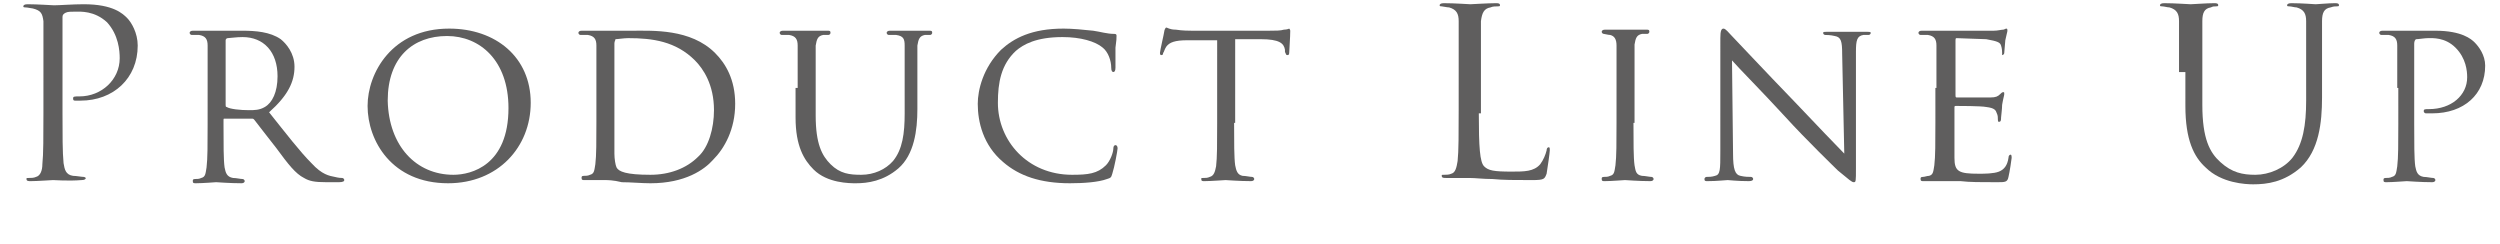
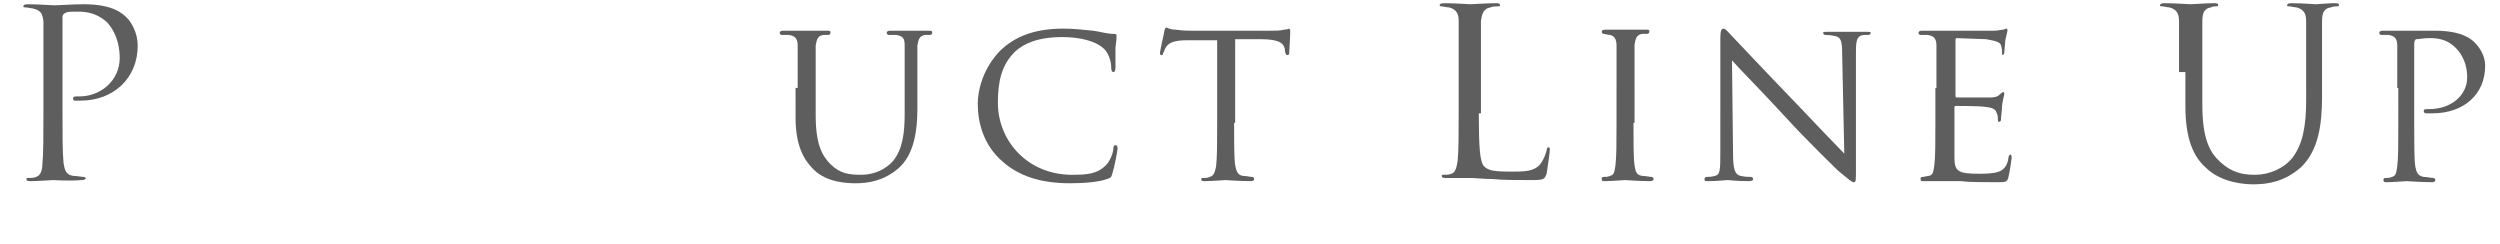
<svg xmlns="http://www.w3.org/2000/svg" version="1.1" id="Layer_1" x="0px" y="0px" viewBox="0 0 236 23" style="enable-background:new 0 0 236 23;" xml:space="preserve">
  <style type="text/css">
	.st0{enable-background:new    ;}
	.st1{fill:#5F5E5E;}
</style>
  <g class="st0">
    <path class="st1" d="M4.1,6.8c0-3.4,0-4,0-4.8C4,1.3,3.9,1,3.1,0.8C3,0.8,2.6,0.7,2.4,0.7c-0.1,0-0.2,0-0.2-0.1   c0-0.1,0.1-0.2,0.4-0.2c1,0,2.3,0.1,2.5,0.1c0.5,0,1.8-0.1,2.8-0.1c2.8,0,3.7,0.9,4.1,1.3C12.4,2.1,13,3.1,13,4.3   c0,3.1-2.3,5.2-5.4,5.2c-0.1,0-0.4,0-0.5,0c-0.1,0-0.2,0-0.2-0.2c0-0.2,0.1-0.2,0.6-0.2c2.1,0,3.8-1.6,3.8-3.6   c0-0.7-0.1-2.2-1.2-3.4C8.9,1,7.6,1.1,7.1,1.1c-0.4,0-0.7,0-0.9,0.1C6,1.3,5.9,1.4,5.9,1.6v9c0,2.1,0,3.8,0.1,4.8   c0.1,0.6,0.2,1.1,0.9,1.2c0.3,0,0.8,0.1,1,0.1c0.1,0,0.2,0.1,0.2,0.1c0,0.1-0.1,0.2-0.4,0.2C6.5,17.1,5.1,17,5,17   c-0.1,0-1.5,0.1-2.1,0.1c-0.2,0-0.4,0-0.4-0.2c0-0.1,0-0.1,0.2-0.1c0.2,0,0.5,0,0.7-0.1c0.4-0.1,0.6-0.6,0.6-1.2   c0.1-0.9,0.1-2.7,0.1-4.8V6.8z" />
-     <path class="st1" d="M19.6,8.3c0-2.9,0-3.4,0-4c0-0.6-0.2-0.9-0.8-1c-0.2,0-0.5,0-0.7,0c-0.1,0-0.2-0.1-0.2-0.2   c0-0.1,0.1-0.2,0.3-0.2c0.9,0,2.2,0,2.3,0c0.2,0,1.8,0,2.4,0c1.2,0,2.6,0.1,3.6,0.8c0.5,0.4,1.3,1.3,1.3,2.6c0,1.4-0.6,2.7-2.4,4.3   c1.6,2,2.9,3.7,4,4.8c1,1.1,1.7,1.2,2.2,1.3c0.4,0.1,0.6,0.1,0.7,0.1s0.2,0.1,0.2,0.2c0,0.1-0.1,0.2-0.5,0.2h-1.2   c-1.1,0-1.6-0.1-2.1-0.4c-0.8-0.4-1.5-1.3-2.6-2.8c-0.8-1-1.7-2.2-2.1-2.7c-0.1-0.1-0.1-0.1-0.3-0.1l-2.5,0c-0.1,0-0.1,0-0.1,0.2   v0.4c0,1.8,0,3.3,0.1,4c0.1,0.5,0.2,0.9,0.8,1c0.3,0,0.7,0.1,0.9,0.1c0.1,0,0.2,0.1,0.2,0.2c0,0.1-0.1,0.2-0.3,0.2   c-1.1,0-2.3-0.1-2.4-0.1c0,0-1.3,0.1-1.9,0.1c-0.2,0-0.3,0-0.3-0.2c0-0.1,0-0.2,0.2-0.2c0.2,0,0.4,0,0.6-0.1c0.4-0.1,0.4-0.4,0.5-1   c0.1-0.8,0.1-2.2,0.1-4V8.3z M21.3,9.9c0,0.1,0,0.2,0.1,0.2c0.3,0.2,1.3,0.3,2.1,0.3c0.5,0,1,0,1.5-0.3c0.7-0.4,1.2-1.4,1.2-2.9   c0-2.3-1.3-3.7-3.3-3.7c-0.6,0-1.2,0.1-1.4,0.1c-0.1,0-0.2,0.1-0.2,0.2V9.9z" />
-     <path class="st1" d="M42.4,2.7c4.4,0,7.7,2.7,7.7,7c0,4.2-3.1,7.6-7.8,7.6c-5.3,0-7.6-4-7.6-7.3C34.7,6.9,37,2.7,42.4,2.7z    M42.8,16.5c1.7,0,5.2-0.9,5.2-6.3c0-4.5-2.7-6.8-5.8-6.8c-3.2,0-5.6,2-5.6,6.1C36.7,13.8,39.3,16.5,42.8,16.5z" />
-     <path class="st1" d="M56.3,8.3c0-2.9,0-3.4,0-4c0-0.6-0.2-0.9-0.8-1c-0.2,0-0.5,0-0.7,0c-0.1,0-0.2-0.1-0.2-0.2   c0-0.1,0.1-0.2,0.3-0.2c0.9,0,2.1,0,2.2,0c0.2,0,1.5,0,2.6,0c1.9,0,5.5-0.2,7.8,2.1c1,1,1.9,2.5,1.9,4.8c0,2.4-1,4.2-2.1,5.3   c-0.8,0.9-2.6,2.2-5.9,2.2c-0.8,0-1.9-0.1-2.7-0.1C57.9,17,57.3,17,57.2,17c0,0-0.4,0-0.8,0c-0.4,0-0.9,0-1.2,0   c-0.2,0-0.3,0-0.3-0.2c0-0.1,0-0.2,0.2-0.2c0.2,0,0.4,0,0.6-0.1c0.4-0.1,0.4-0.4,0.5-1c0.1-0.8,0.1-2.2,0.1-4V8.3z M58,10.4   c0,2,0,3.7,0,4.1c0,0.5,0.1,1.1,0.2,1.3c0.2,0.4,0.9,0.7,3.2,0.7c1.8,0,3.4-0.6,4.5-1.7c1-0.9,1.5-2.7,1.5-4.4c0-2.4-1-3.9-1.8-4.7   c-1.8-1.8-4-2.1-6.3-2.1c-0.4,0-1,0.1-1.2,0.1C58.1,3.8,58,3.9,58,4.1V10.4z" />
    <path class="st1" d="M75.3,8.3c0-2.9,0-3.4,0-4c0-0.6-0.2-0.9-0.8-1c-0.2,0-0.5,0-0.7,0c-0.1,0-0.2-0.1-0.2-0.2   c0-0.1,0.1-0.2,0.3-0.2c0.9,0,2,0,2.2,0c0.2,0,1.4,0,2,0c0.2,0,0.3,0,0.3,0.2c0,0.1-0.1,0.2-0.2,0.2c-0.1,0-0.2,0-0.5,0   c-0.5,0.1-0.6,0.4-0.7,1c0,0.6,0,1.1,0,4v2.6c0,2.7,0.6,3.8,1.4,4.6c0.9,0.9,1.8,1,2.9,1c1.2,0,2.3-0.5,3-1.3   c0.9-1.1,1.1-2.6,1.1-4.5V8.3c0-2.9,0-3.4,0-4c0-0.6-0.1-0.9-0.8-1c-0.2,0-0.5,0-0.7,0c-0.1,0-0.2-0.1-0.2-0.2   c0-0.1,0.1-0.2,0.3-0.2c0.9,0,2,0,2.1,0c0.1,0,1.1,0,1.6,0c0.2,0,0.3,0,0.3,0.2c0,0.1-0.1,0.2-0.2,0.2c-0.1,0-0.2,0-0.5,0   c-0.5,0.1-0.6,0.4-0.7,1c0,0.6,0,1.1,0,4v2c0,2-0.3,4.3-1.8,5.6c-1.4,1.2-2.9,1.4-4,1.4c-0.6,0-2.7,0-4-1.3   c-0.9-0.9-1.7-2.2-1.7-4.9V8.3z" />
    <path class="st1" d="M94.7,15.3c-1.9-1.6-2.4-3.8-2.4-5.5c0-1.3,0.5-3.4,2.2-5.1c1.2-1.1,2.9-2,5.9-2c0.8,0,1.9,0.1,2.8,0.2   c0.7,0.1,1.3,0.3,2,0.3c0.2,0,0.2,0.1,0.2,0.2c0,0.2,0,0.4-0.1,1.1c0,0.6,0,1.7,0,1.9c0,0.3-0.1,0.4-0.2,0.4   c-0.1,0-0.2-0.1-0.2-0.4c0-0.7-0.3-1.5-0.8-1.9c-0.7-0.6-2.1-1-3.8-1c-2.5,0-3.7,0.7-4.4,1.3c-1.4,1.3-1.7,3-1.7,4.9   c0,3.6,2.8,6.8,7,6.8c1.5,0,2.4-0.1,3.2-0.9c0.4-0.4,0.7-1.2,0.7-1.6c0-0.2,0.1-0.3,0.2-0.3c0.1,0,0.2,0.1,0.2,0.3   s-0.3,1.8-0.5,2.4c-0.1,0.4-0.2,0.4-0.5,0.5c-0.8,0.3-2.2,0.4-3.5,0.4C98.2,17.3,96.2,16.6,94.7,15.3z" />
    <path class="st1" d="M116.5,11.6c0,1.8,0,3.3,0.1,4c0.1,0.5,0.2,0.9,0.7,1c0.3,0,0.7,0.1,0.9,0.1c0.1,0,0.2,0.1,0.2,0.2   c0,0.1-0.1,0.2-0.3,0.2c-1.1,0-2.3-0.1-2.4-0.1c-0.1,0-1.4,0.1-2,0.1c-0.2,0-0.3,0-0.3-0.2c0-0.1,0-0.1,0.2-0.1   c0.2,0,0.4,0,0.6-0.1c0.4-0.1,0.5-0.5,0.6-1c0.1-0.8,0.1-2.2,0.1-4V3.8l-2.8,0c-1.2,0-1.7,0.2-2,0.6c-0.2,0.3-0.2,0.5-0.3,0.6   c0,0.2-0.1,0.2-0.2,0.2c0,0-0.1,0-0.1-0.2c0-0.2,0.4-1.9,0.4-2c0-0.1,0.1-0.4,0.2-0.4c0.1,0,0.3,0.2,0.9,0.2   c0.6,0.1,1.3,0.1,1.5,0.1h7.3c0.6,0,1.1,0,1.4-0.1c0.3,0,0.5-0.1,0.5-0.1s0.1,0.1,0.1,0.2c0,0.6-0.1,1.9-0.1,2.1   c0,0.2-0.1,0.2-0.2,0.2s-0.1-0.1-0.2-0.3l0-0.2c-0.1-0.6-0.5-1-2.3-1l-2.4,0V11.6z" />
    <path class="st1" d="M139.6,10.7c0,3.2,0.1,4.6,0.5,5c0.4,0.4,0.9,0.5,2.6,0.5c1.2,0,2.1,0,2.7-0.7c0.3-0.4,0.5-0.9,0.6-1.3   c0-0.2,0.1-0.3,0.2-0.3c0.1,0,0.1,0.1,0.1,0.3s-0.2,1.6-0.3,2.2c-0.2,0.5-0.2,0.6-1.4,0.6c-1.6,0-2.7,0-3.7-0.1   c-0.9,0-1.6-0.1-2.2-0.1c-0.1,0-0.5,0-0.9,0c-0.4,0-0.9,0-1.3,0c-0.2,0-0.4,0-0.4-0.2c0-0.1,0-0.1,0.2-0.1c0.2,0,0.5,0,0.7-0.1   c0.4-0.1,0.5-0.6,0.6-1.2c0.1-0.9,0.1-2.7,0.1-4.8V6.8c0-3.4,0-4,0-4.8c0-0.7-0.2-1.1-0.9-1.3c-0.2,0-0.6-0.1-0.7-0.1   c-0.1,0-0.2,0-0.2-0.1c0-0.1,0.1-0.2,0.4-0.2c1,0,2.4,0.1,2.5,0.1s1.7-0.1,2.4-0.1c0.2,0,0.4,0,0.4,0.2c0,0.1-0.1,0.1-0.2,0.1   c-0.2,0-0.5,0-0.7,0.1c-0.6,0.1-0.8,0.5-0.9,1.3c0,0.7,0,1.3,0,4.8V10.7z" />
    <path class="st1" d="M154.2,11.6c0,1.8,0,3.3,0.1,4c0.1,0.5,0.1,0.9,0.7,1c0.3,0,0.7,0.1,0.9,0.1c0.1,0,0.2,0.1,0.2,0.2   c0,0.1-0.1,0.2-0.3,0.2c-1.1,0-2.3-0.1-2.4-0.1c-0.1,0-1.3,0.1-1.9,0.1c-0.2,0-0.3,0-0.3-0.2c0-0.1,0-0.2,0.2-0.2   c0.2,0,0.4,0,0.6-0.1c0.4-0.1,0.4-0.4,0.5-1c0.1-0.8,0.1-2.2,0.1-4V8.3c0-2.9,0-3.4,0-4c0-0.6-0.2-0.9-0.6-1   c-0.2,0-0.5-0.1-0.6-0.1c-0.1,0-0.2-0.1-0.2-0.2c0-0.1,0.1-0.2,0.3-0.2c0.6,0,1.8,0,2,0c0.1,0,1.3,0,1.9,0c0.2,0,0.3,0,0.3,0.2   c0,0.1-0.1,0.2-0.2,0.2c-0.1,0-0.3,0-0.5,0c-0.5,0.1-0.6,0.4-0.7,1c0,0.6,0,1.1,0,4V11.6z" />
    <path class="st1" d="M163.6,14.5c0,1.5,0.2,2,0.7,2.1c0.4,0.1,0.8,0.1,1,0.1c0.1,0,0.2,0.1,0.2,0.2c0,0.1-0.1,0.2-0.4,0.2   c-1.1,0-1.9-0.1-2-0.1c-0.2,0-1,0.1-1.9,0.1c-0.2,0-0.3,0-0.3-0.2c0-0.1,0.1-0.2,0.2-0.2c0.2,0,0.5,0,0.8-0.1   c0.5-0.1,0.5-0.6,0.5-2.3V3.6c0-0.7,0.1-0.9,0.3-0.9c0.2,0,0.5,0.4,0.7,0.6c0.3,0.3,3.1,3.3,6.1,6.4c1.9,2,4,4.2,4.6,4.8l-0.2-9.4   c0-1.2-0.1-1.6-0.7-1.7c-0.4-0.1-0.8-0.1-0.9-0.1c-0.1,0-0.2-0.1-0.2-0.2c0-0.1,0.2-0.1,0.4-0.1c0.9,0,1.8,0,2,0c0.2,0,0.9,0,1.7,0   c0.2,0,0.4,0,0.4,0.1c0,0.1-0.1,0.2-0.2,0.2c-0.1,0-0.2,0-0.5,0c-0.6,0.1-0.7,0.5-0.7,1.6l0,11c0,1.2,0,1.3-0.2,1.3   c-0.2,0-0.4-0.2-1.5-1.1c-0.2-0.2-3-2.9-5-5.1c-2.2-2.4-4.4-4.6-5-5.3L163.6,14.5z" />
    <path class="st1" d="M182.8,8.3c0-2.9,0-3.4,0-4c0-0.6-0.2-0.9-0.8-1c-0.2,0-0.5,0-0.7,0c-0.1,0-0.2-0.1-0.2-0.2   c0-0.1,0.1-0.2,0.3-0.2c0.9,0,2.1,0,2.2,0c0.1,0,4.2,0,4.6,0c0.4,0,0.7-0.1,0.9-0.1c0.1,0,0.2-0.1,0.3-0.1c0.1,0,0.1,0.1,0.1,0.2   c0,0.1-0.1,0.4-0.2,0.9c0,0.2-0.1,1-0.1,1.2c0,0.1-0.1,0.2-0.2,0.2C189,5.3,189,5.2,189,5c0-0.1,0-0.4-0.1-0.7   c-0.1-0.3-0.3-0.4-1.4-0.6c-0.3,0-2.6-0.1-2.8-0.1c-0.1,0-0.1,0.1-0.1,0.2V9c0,0.1,0,0.2,0.1,0.2c0.2,0,2.8,0,3.2,0   c0.5,0,0.7-0.1,0.9-0.3c0.1-0.1,0.2-0.2,0.3-0.2c0.1,0,0.1,0,0.1,0.2c0,0.1-0.1,0.4-0.2,1c0,0.4-0.1,1.1-0.1,1.2   c0,0.2,0,0.4-0.2,0.4c-0.1,0-0.1-0.1-0.1-0.2c0-0.2,0-0.4-0.1-0.6c-0.1-0.3-0.2-0.5-1-0.6c-0.5-0.1-2.6-0.1-2.9-0.1   c-0.1,0-0.1,0.1-0.1,0.1v1.6c0,0.6,0,2.8,0,3.2c0,1.3,0.4,1.5,2.3,1.5c0.5,0,1.4,0,1.9-0.2c0.5-0.2,0.8-0.6,0.9-1.3   c0-0.2,0.1-0.3,0.2-0.3c0.1,0,0.1,0.2,0.1,0.3c0,0.1-0.2,1.4-0.3,1.8c-0.1,0.5-0.3,0.5-1.1,0.5c-1.5,0-2.6,0-3.4-0.1   c-0.8,0-1.3,0-1.6,0c0,0-0.4,0-0.8,0c-0.4,0-0.8,0-1.1,0c-0.2,0-0.3,0-0.3-0.2c0-0.1,0-0.2,0.2-0.2c0.2,0,0.4-0.1,0.6-0.1   c0.4-0.1,0.4-0.4,0.5-1c0.1-0.8,0.1-2.2,0.1-4V8.3z" />
    <path class="st1" d="M205.7,6.8c0-3.4,0-4,0-4.8c0-0.7-0.2-1.1-0.9-1.3c-0.2,0-0.5-0.1-0.7-0.1c-0.1,0-0.2,0-0.2-0.1   c0-0.1,0.1-0.2,0.4-0.2c1,0,2.3,0.1,2.5,0.1s1.5-0.1,2.2-0.1c0.2,0,0.4,0,0.4,0.2c0,0.1-0.1,0.1-0.2,0.1c-0.2,0-0.3,0-0.5,0.1   c-0.6,0.1-0.8,0.5-0.8,1.3c0,0.7,0,1.3,0,4.8v3.1c0,3.2,0.7,4.5,1.7,5.4c1.1,1,2.1,1.2,3.3,1.2c1.3,0,2.7-0.6,3.5-1.6   c1-1.3,1.3-3.1,1.3-5.4V6.8c0-3.4,0-4,0-4.8c0-0.7-0.2-1.1-0.9-1.3c-0.2,0-0.5-0.1-0.7-0.1c-0.1,0-0.2,0-0.2-0.1   c0-0.1,0.1-0.2,0.4-0.2c1,0,2.2,0.1,2.3,0.1c0.2,0,1.2-0.1,1.8-0.1c0.2,0,0.4,0,0.4,0.2c0,0.1-0.1,0.1-0.2,0.1   c-0.2,0-0.3,0-0.6,0.1c-0.6,0.1-0.8,0.5-0.8,1.3c0,0.7,0,1.3,0,4.8v2.4c0,2.4-0.3,5-2,6.6c-1.6,1.4-3.2,1.6-4.5,1.6   c-0.7,0-3-0.1-4.5-1.6c-1.1-1-1.9-2.6-1.9-5.8V6.8z" />
    <path class="st1" d="M226.3,8.3c0-2.9,0-3.4,0-4c0-0.6-0.2-0.9-0.8-1c-0.2,0-0.5,0-0.7,0c-0.1,0-0.2-0.1-0.2-0.2   c0-0.1,0.1-0.2,0.3-0.2c0.9,0,2.1,0,2.2,0c0.4,0,1.9,0,2.8,0c2.5,0,3.4,0.8,3.7,1.1c0.4,0.4,1,1.2,1,2.2c0,2.7-2,4.5-5,4.5   c-0.1,0-0.4,0-0.6,0c-0.1,0-0.2-0.1-0.2-0.2c0-0.2,0.1-0.2,0.5-0.2c2.1,0,3.6-1.3,3.6-3c0-0.6-0.1-1.8-1.1-2.8   c-1-1-2.2-0.9-2.6-0.9c-0.3,0-0.9,0.1-1.1,0.1c-0.1,0-0.2,0.2-0.2,0.4v7.6c0,1.8,0,3.3,0.1,4c0.1,0.5,0.2,0.9,0.8,1   c0.3,0,0.7,0.1,0.9,0.1c0.1,0,0.2,0.1,0.2,0.2c0,0.1-0.1,0.2-0.3,0.2c-1.1,0-2.3-0.1-2.4-0.1c-0.1,0-1.3,0.1-1.9,0.1   c-0.2,0-0.3,0-0.3-0.2c0-0.1,0-0.2,0.2-0.2c0.2,0,0.4,0,0.6-0.1c0.4-0.1,0.4-0.4,0.5-1c0.1-0.8,0.1-2.2,0.1-4V8.3z" />
  </g>
</svg>